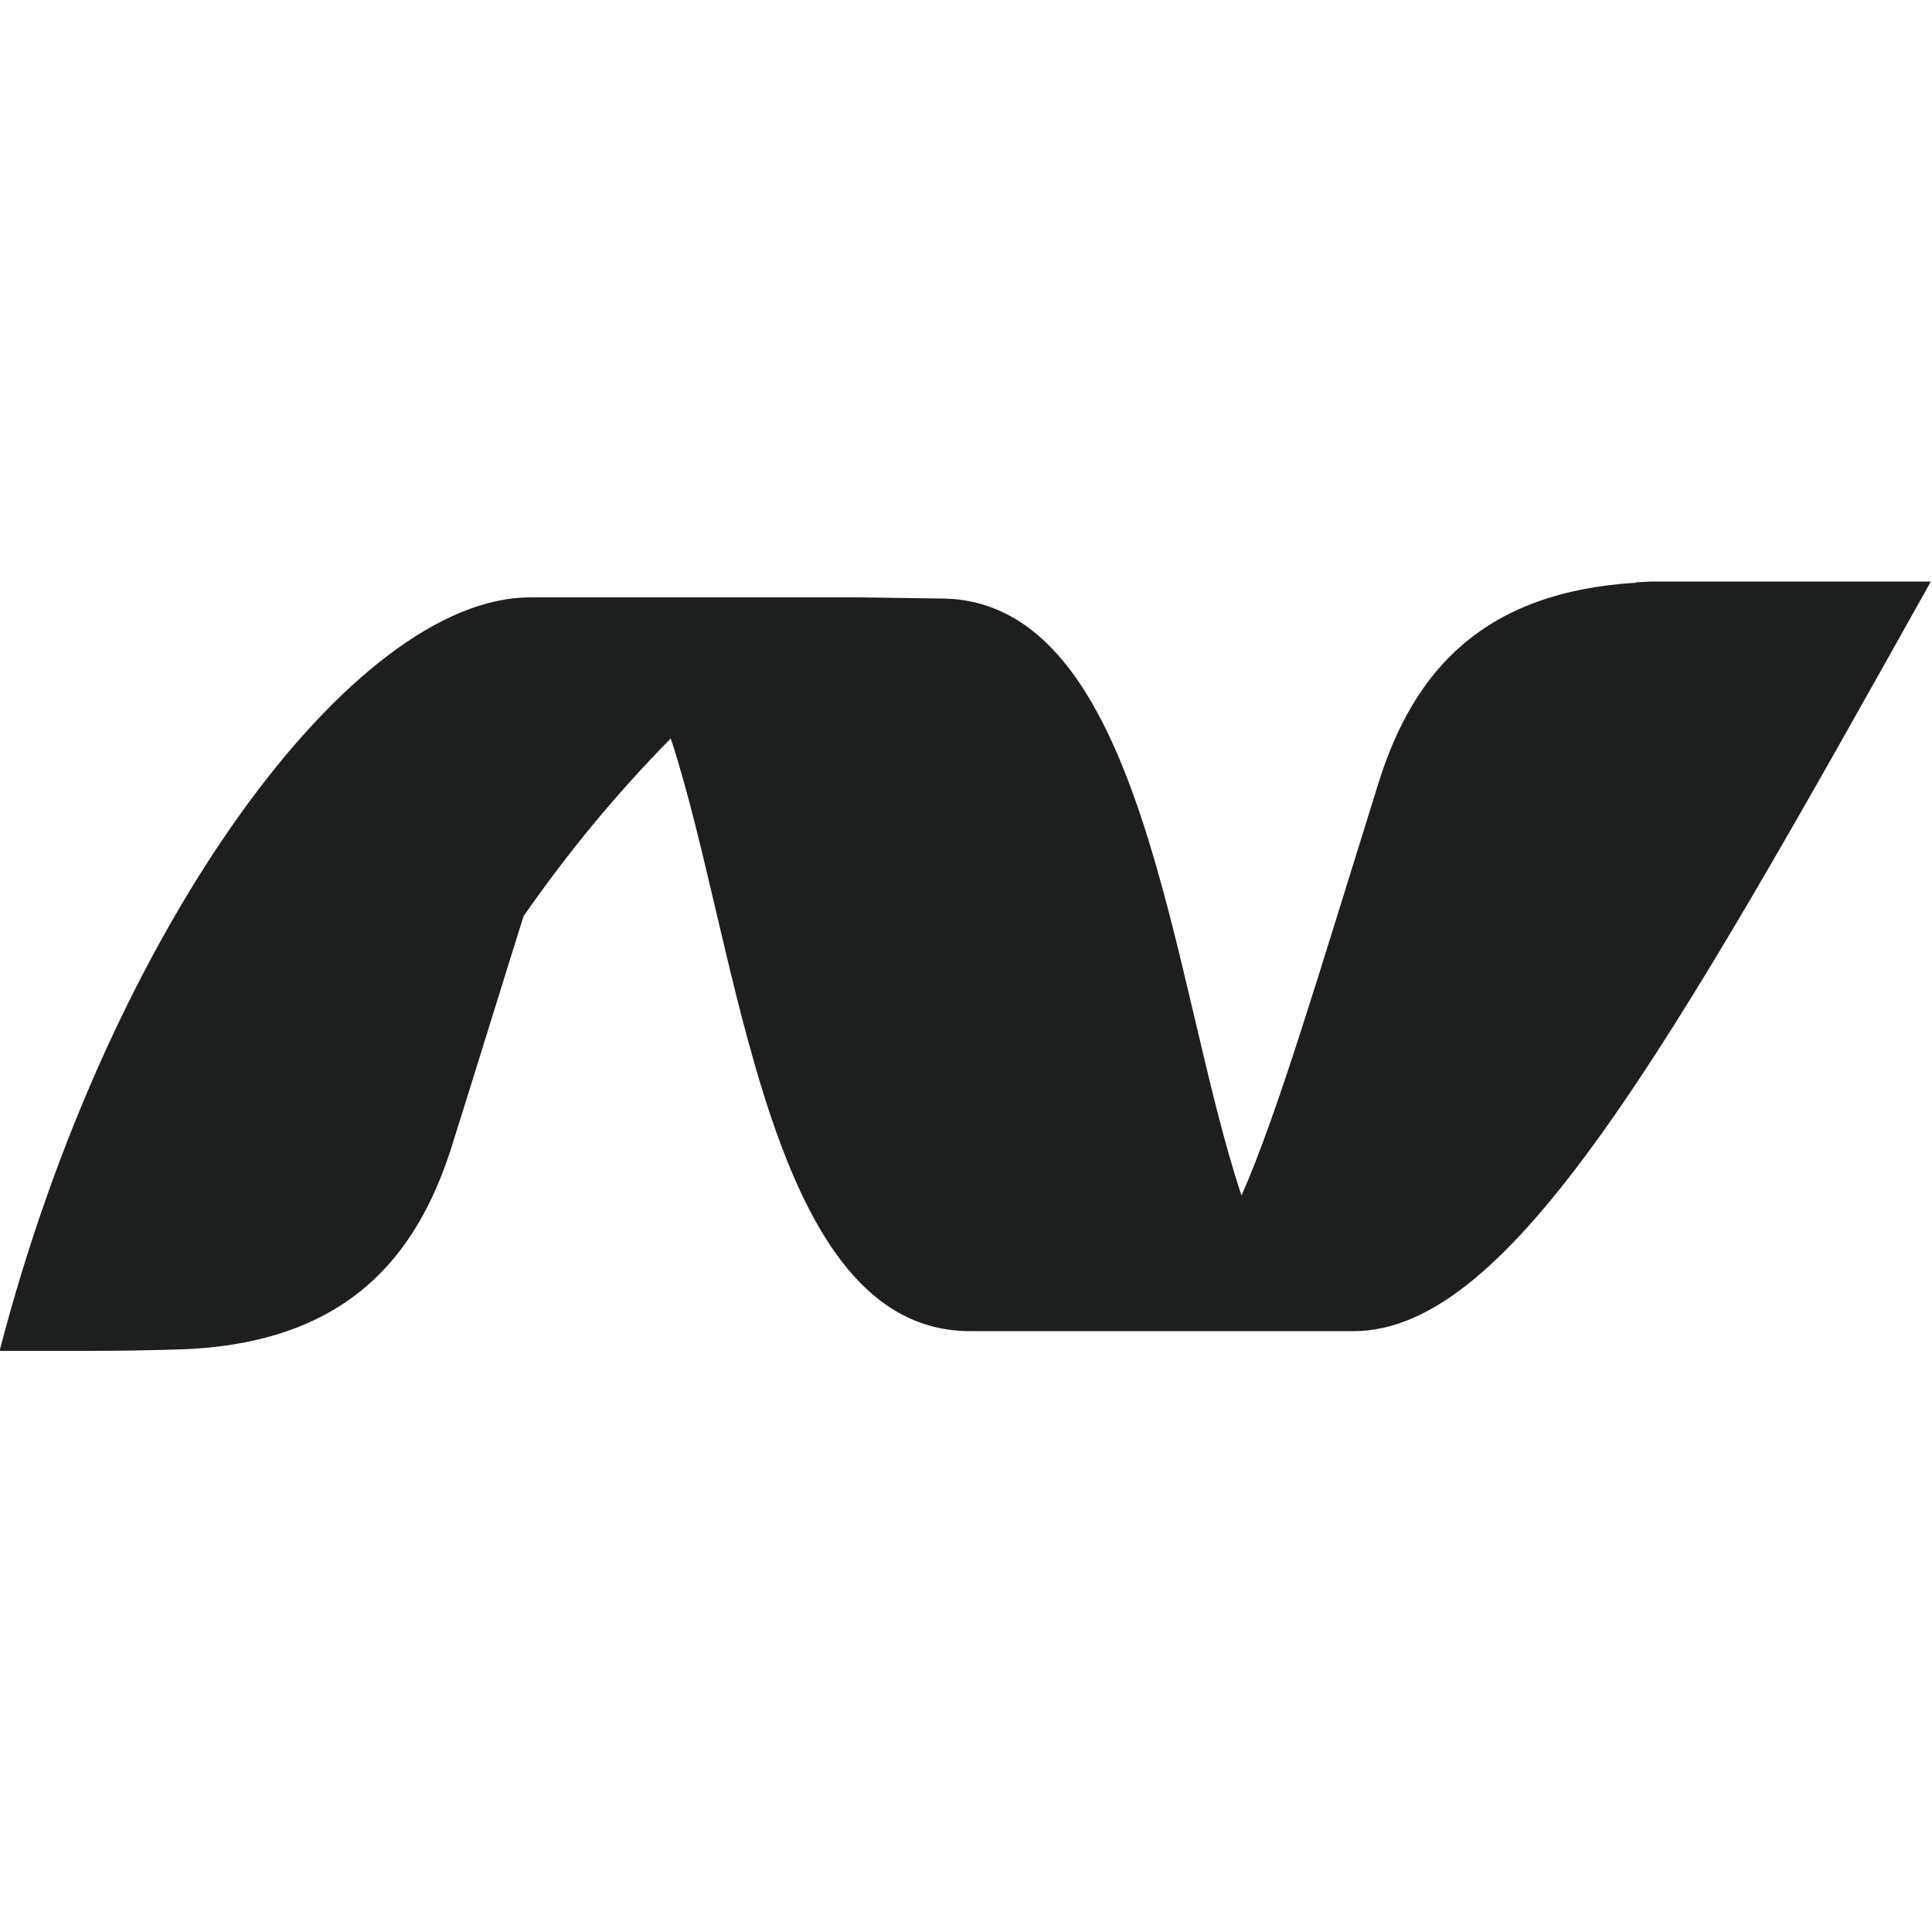
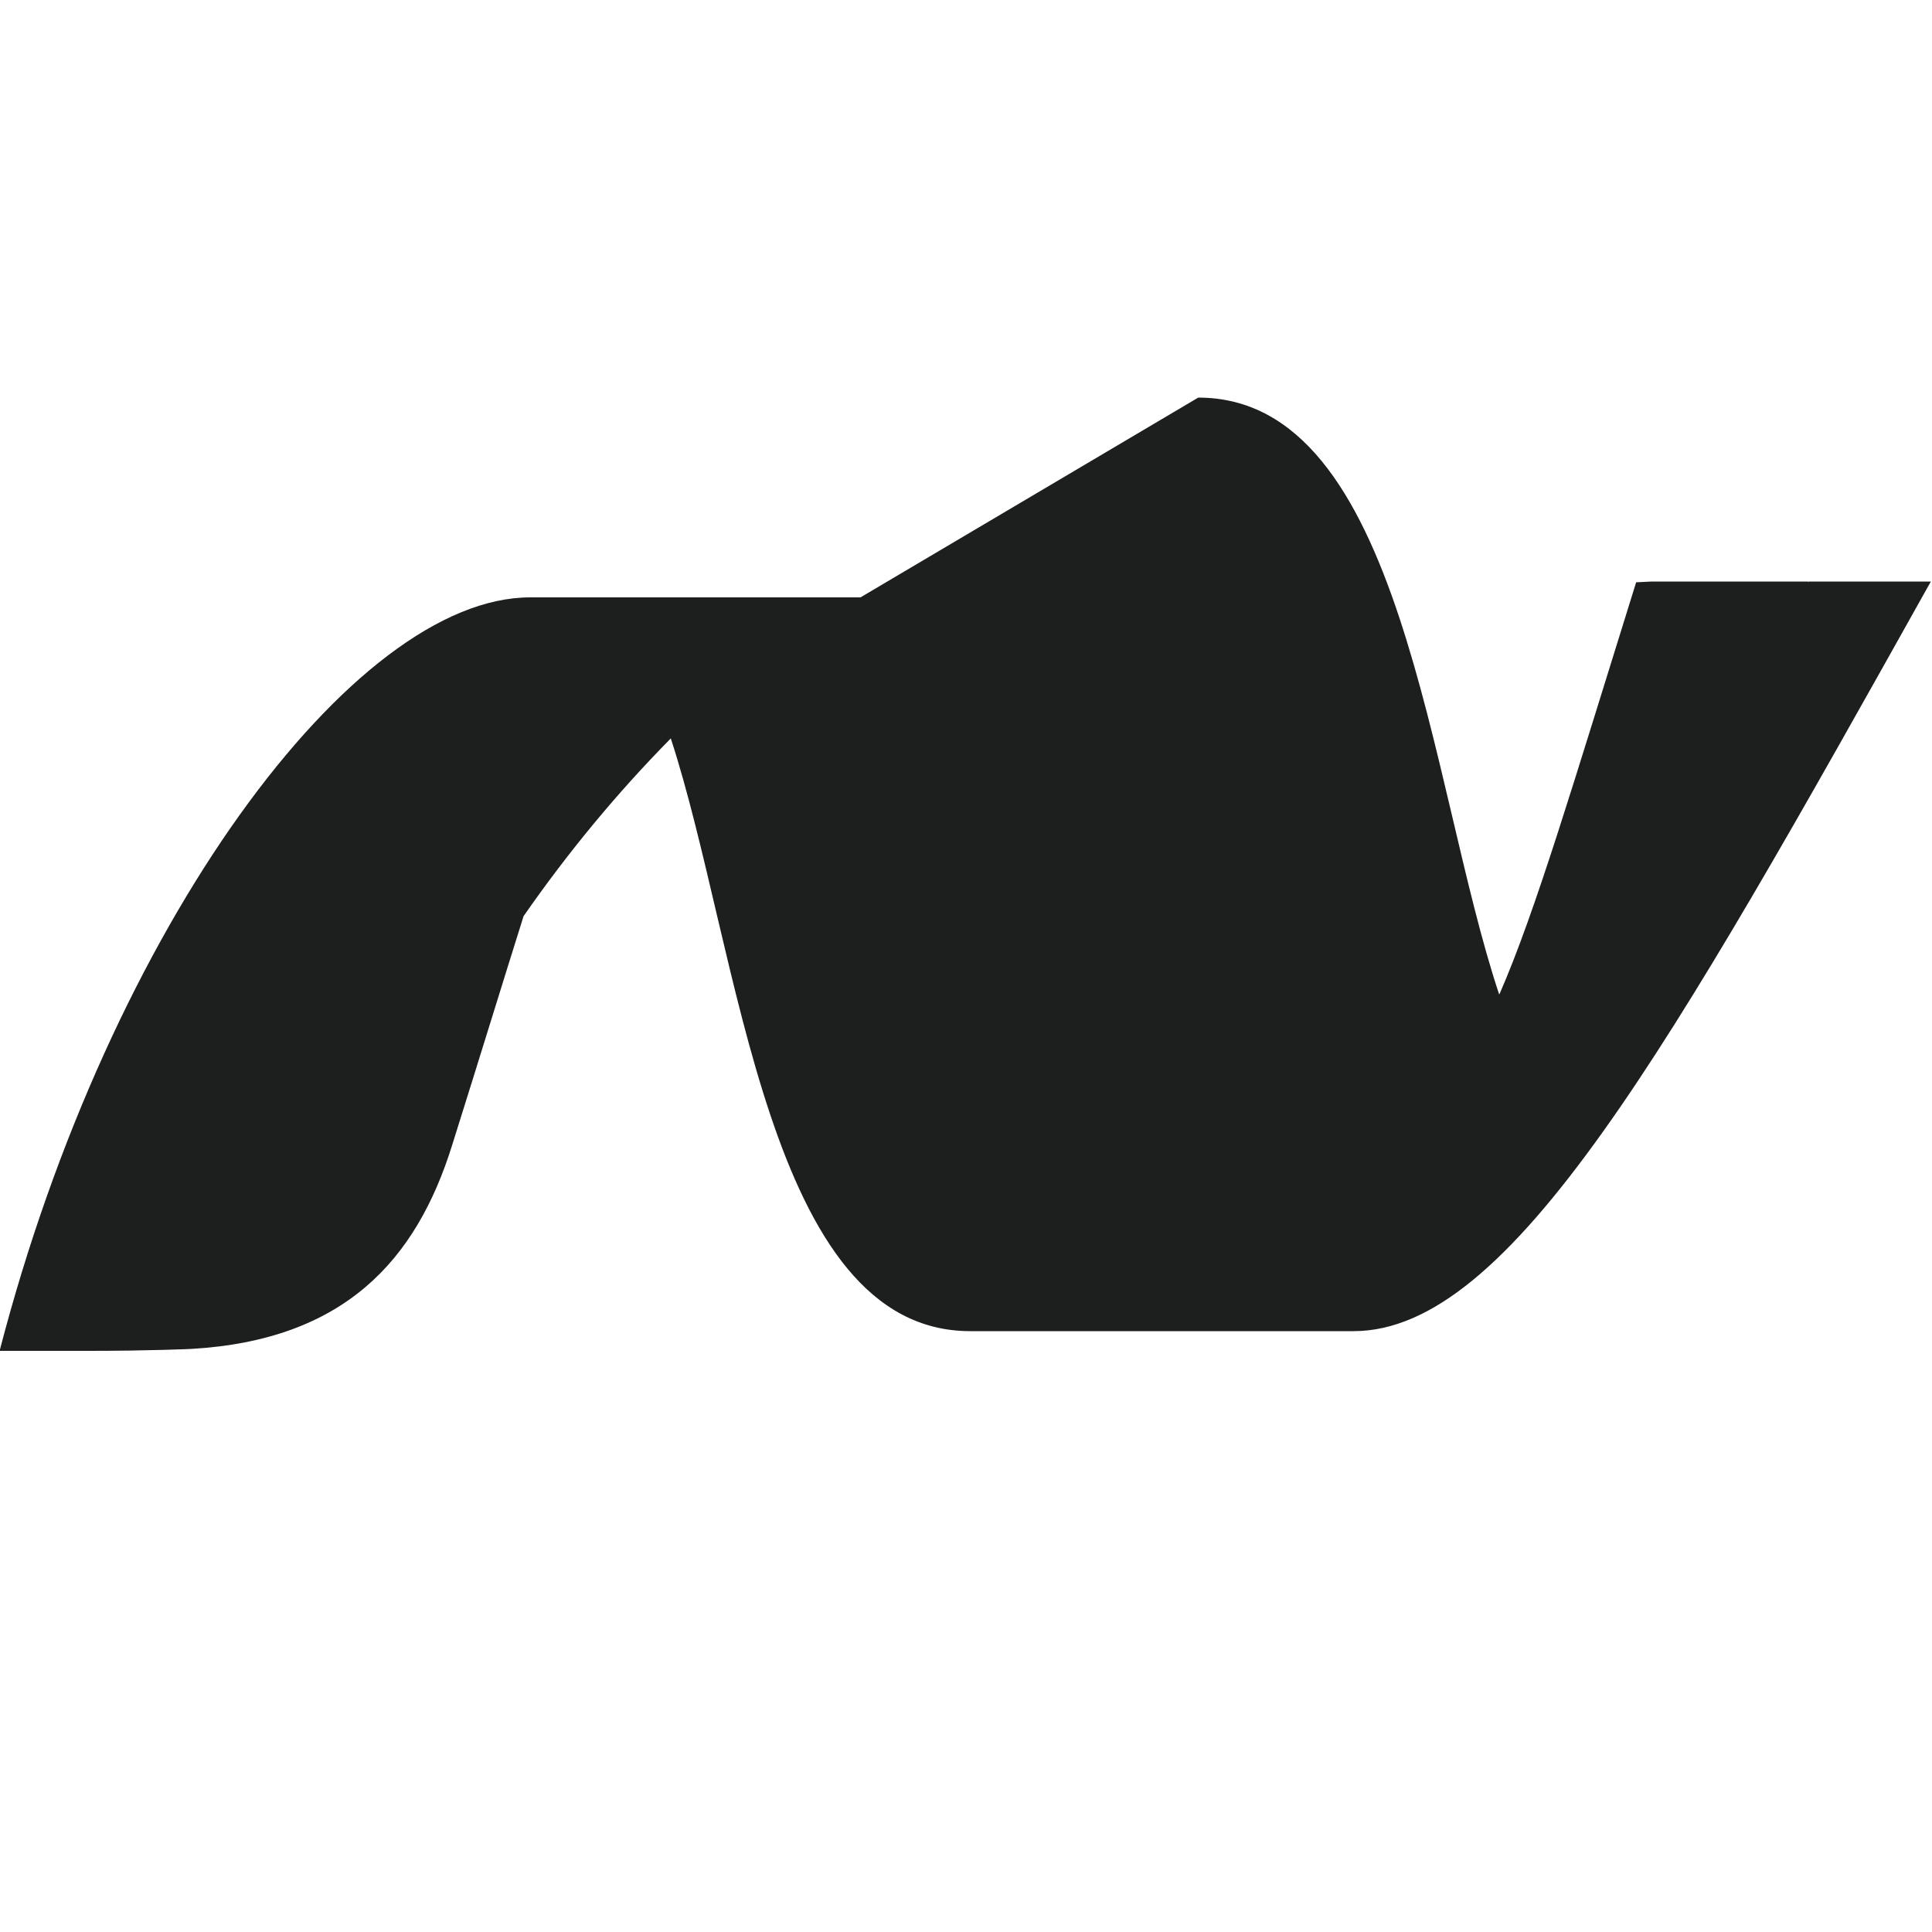
<svg xmlns="http://www.w3.org/2000/svg" version="1.1" x="0px" y="0px" viewBox="0 0 50 50" style="enable-background:new 0 0 50 50;" xml:space="preserve">
  <style type="text/css">
	.st0{fill:#E8EAE9;}
	.st1{fill:#303437;}
	.st2{fill:#10A9EC;}
	.st3{fill:#1D1E1E;}
	.st4{fill:#FFFFFF;}
	.st5{fill-rule:evenodd;clip-rule:evenodd;fill:#1D1E1E;}
	.st6{fill:#FEFEFF;}
	.st7{fill:#F2F2F2;}
	.st8{fill:#FFFFFF;stroke:#1D1E1E;stroke-miterlimit:10;}
	.st9{fill:#B3B4B6;}
	.st10{opacity:0.5;fill:#1D1E1E;enable-background:new    ;}
	.st11{fill-rule:evenodd;clip-rule:evenodd;fill:#FFFFFF;}
	.st12{clip-path:url(#SVGID_00000109747602244271939370000004873312686031858078_);}
	.st13{opacity:0.75;fill:#1D1E1E;enable-background:new    ;}
</style>
  <g id="Layer_2">
</g>
  <g id="Layer_1">
-     <path class="st3" d="M24.35,15.47 M22.27,15.46h-2.15H13.8c-0.03,0-0.05,0-0.08,0c-4.58,0-10.88,8.5-13.73,19.5l0.56,0c0,0,0,0,0,0   c0,0,0.19,0,1.76,0s2.64-0.05,2.64-0.05c3.96-0.23,5.82-2.29,6.75-5.27c0.73-2.32,1.33-4.28,1.85-5.93c0,0,0,0,0,0c0,0,0,0,0,0   c1.14-1.64,2.41-3.18,3.81-4.6c0,0,0,0,0,0c0,0,0,0,0,0c1.8,5.51,2.48,15.34,7.75,15.34l9.93,0c-0.02,0-0.04-0.01-0.07-0.01   c0.02,0,0.04,0.01,0.06,0.01c4.06,0,8.16-7.28,14.94-19.4h-2.66v0h-0.5c-0.01,0.01-0.01,0.01-0.02,0.02c0-0.01,0.01-0.01,0.01-0.02   h-1.56v0h-2.5c-0.13,0.01-0.27,0.01-0.4,0.02c0,0,0,0,0,0.01c-3.92,0.24-5.75,2.24-6.67,5.2c-1.61,5.16-2.6,8.51-3.53,10.64   c0,0-0.01,0.01-0.01,0.01c0,0,0,0,0,0.01v0c0,0,0,0,0,0c-1.83-5.48-2.49-15.45-7.79-15.45L22.27,15.46z M18.06,18.46   C18.06,18.45,18.05,18.45,18.06,18.46C18.05,18.45,18.06,18.45,18.06,18.46C18.06,18.46,18.06,18.46,18.06,18.46z" />
+     <path class="st3" d="M24.35,15.47 M22.27,15.46h-2.15H13.8c-0.03,0-0.05,0-0.08,0c-4.58,0-10.88,8.5-13.73,19.5l0.56,0c0,0,0,0,0,0   c0,0,0.19,0,1.76,0s2.64-0.05,2.64-0.05c3.96-0.23,5.82-2.29,6.75-5.27c0.73-2.32,1.33-4.28,1.85-5.93c0,0,0,0,0,0c0,0,0,0,0,0   c1.14-1.64,2.41-3.18,3.81-4.6c0,0,0,0,0,0c0,0,0,0,0,0c1.8,5.51,2.48,15.34,7.75,15.34l9.93,0c-0.02,0-0.04-0.01-0.07-0.01   c0.02,0,0.04,0.01,0.06,0.01c4.06,0,8.16-7.28,14.94-19.4h-2.66v0h-0.5c-0.01,0.01-0.01,0.01-0.02,0.02c0-0.01,0.01-0.01,0.01-0.02   h-1.56v0h-2.5c-0.13,0.01-0.27,0.01-0.4,0.02c0,0,0,0,0,0.01c-1.61,5.16-2.6,8.51-3.53,10.64   c0,0-0.01,0.01-0.01,0.01c0,0,0,0,0,0.01v0c0,0,0,0,0,0c-1.83-5.48-2.49-15.45-7.79-15.45L22.27,15.46z M18.06,18.46   C18.06,18.45,18.05,18.45,18.06,18.46C18.05,18.45,18.06,18.45,18.06,18.46C18.06,18.46,18.06,18.46,18.06,18.46z" />
  </g>
</svg>